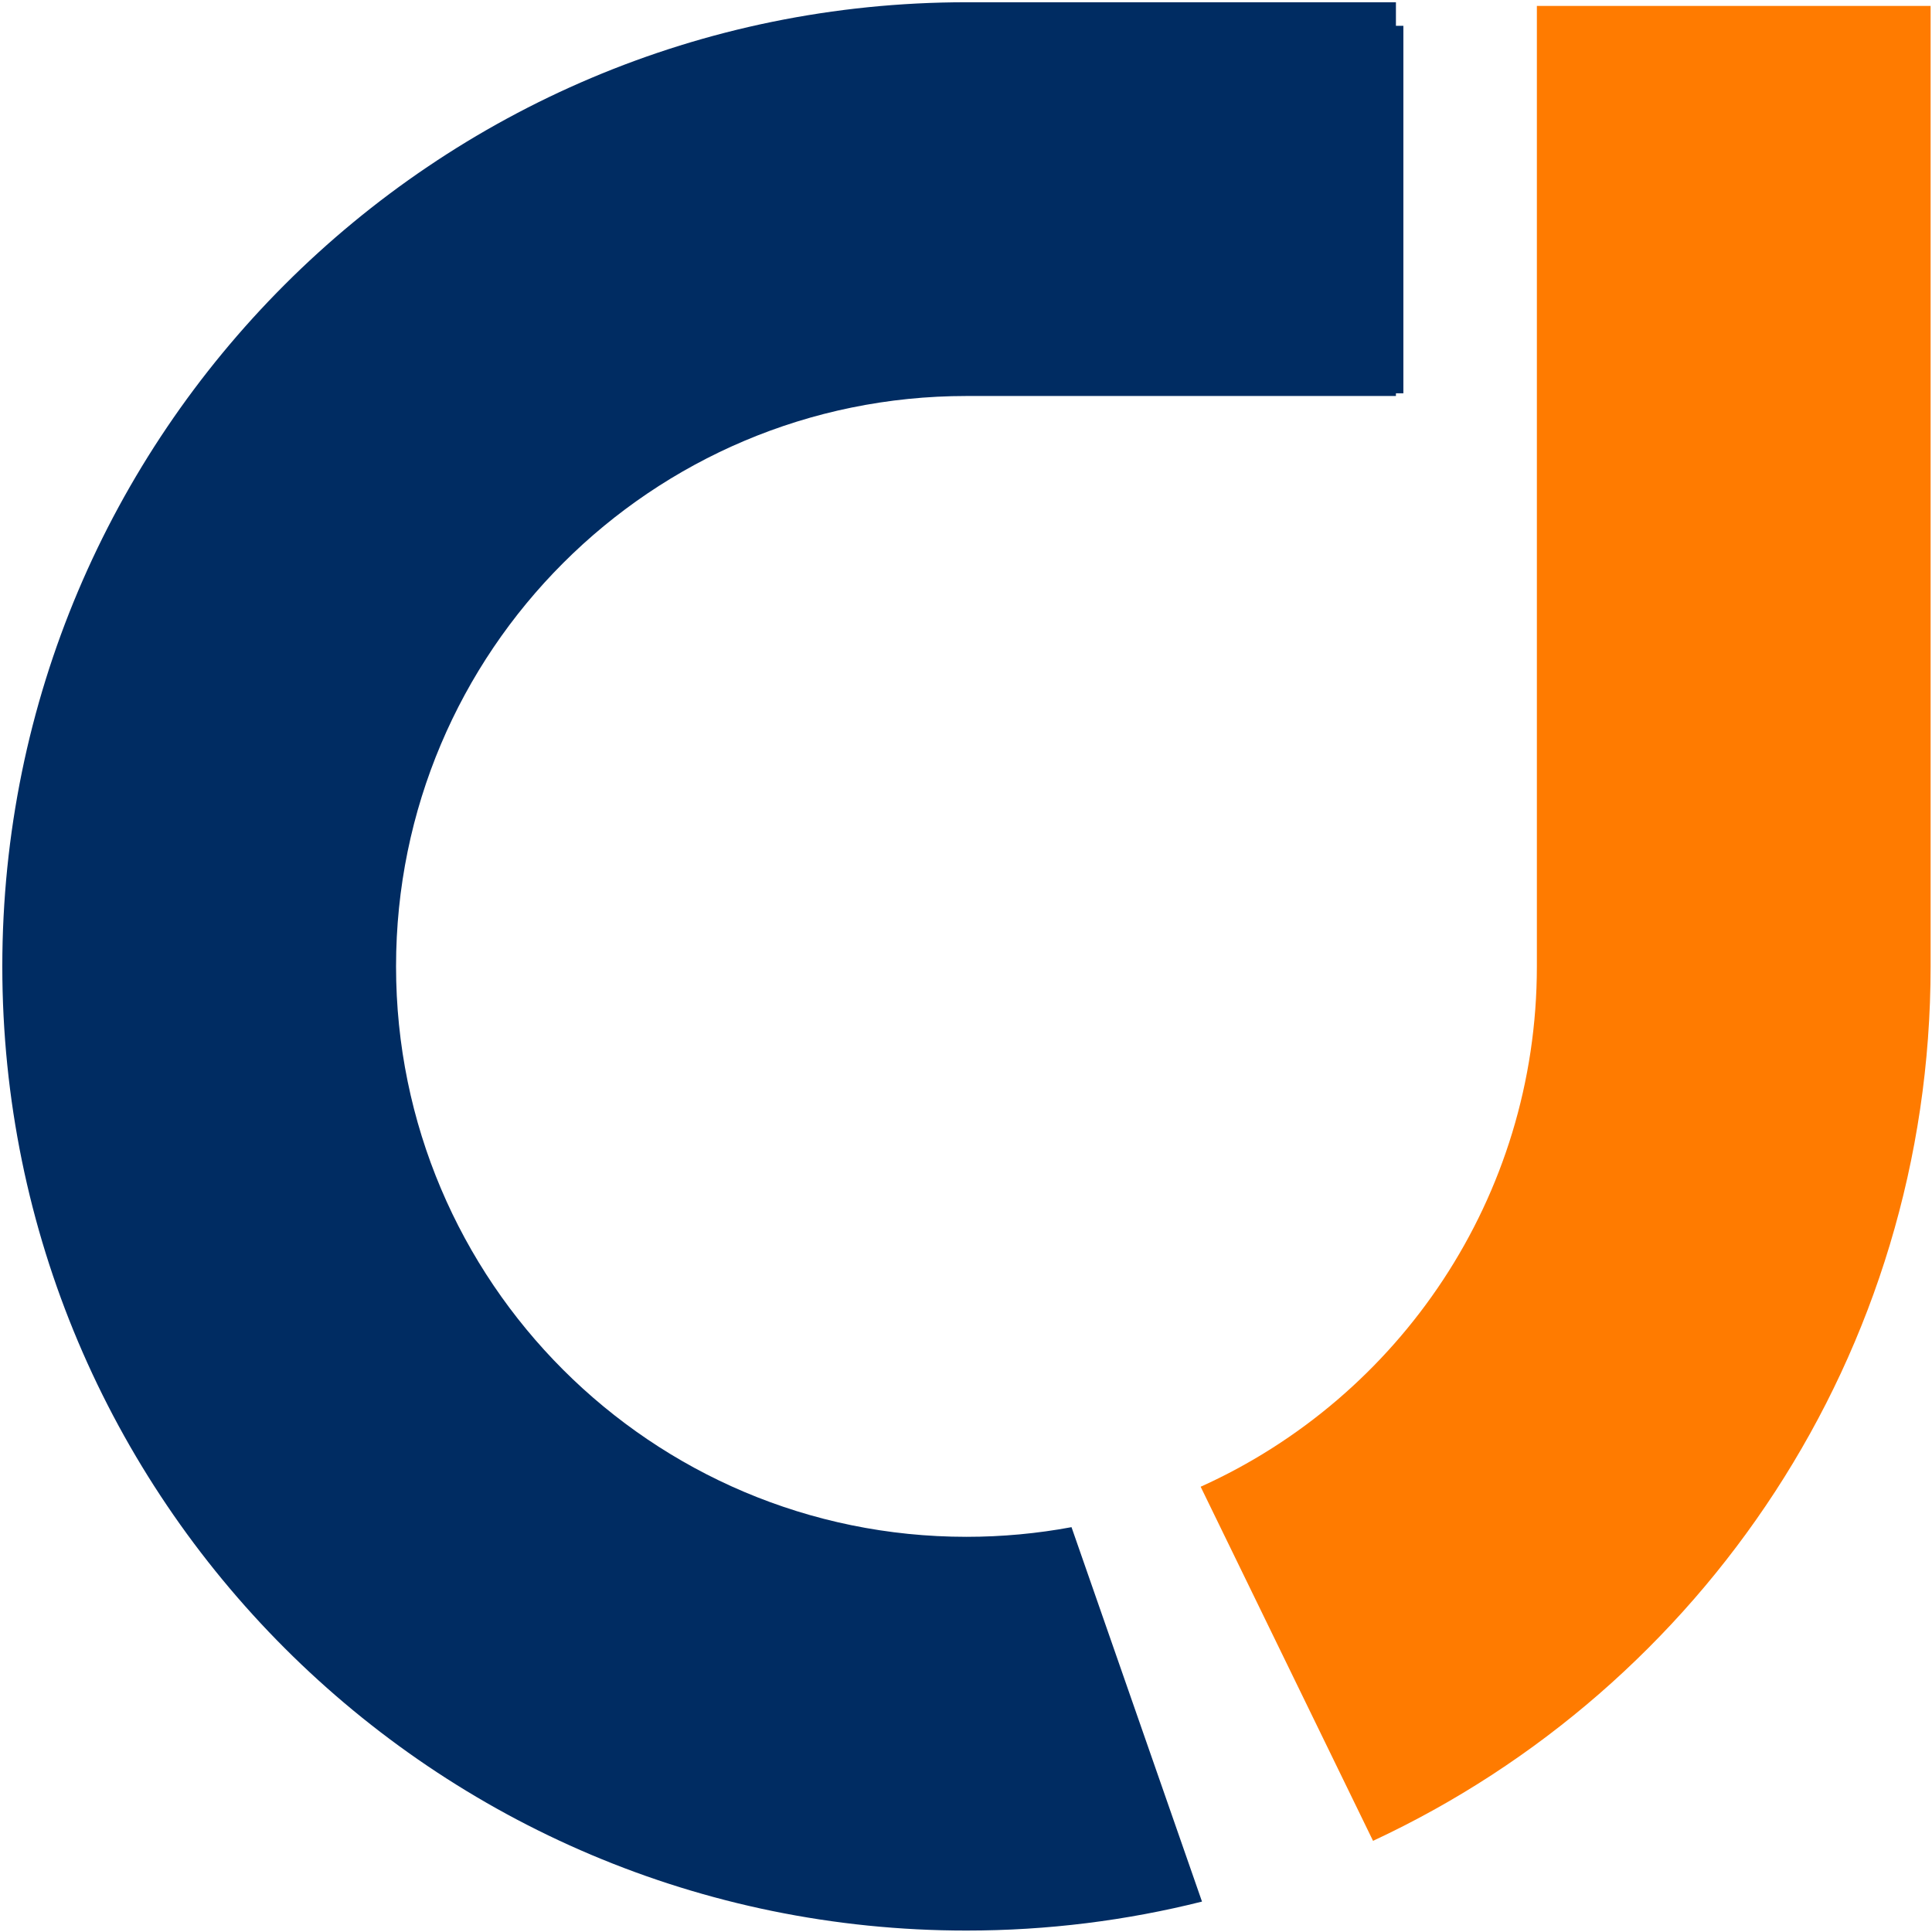
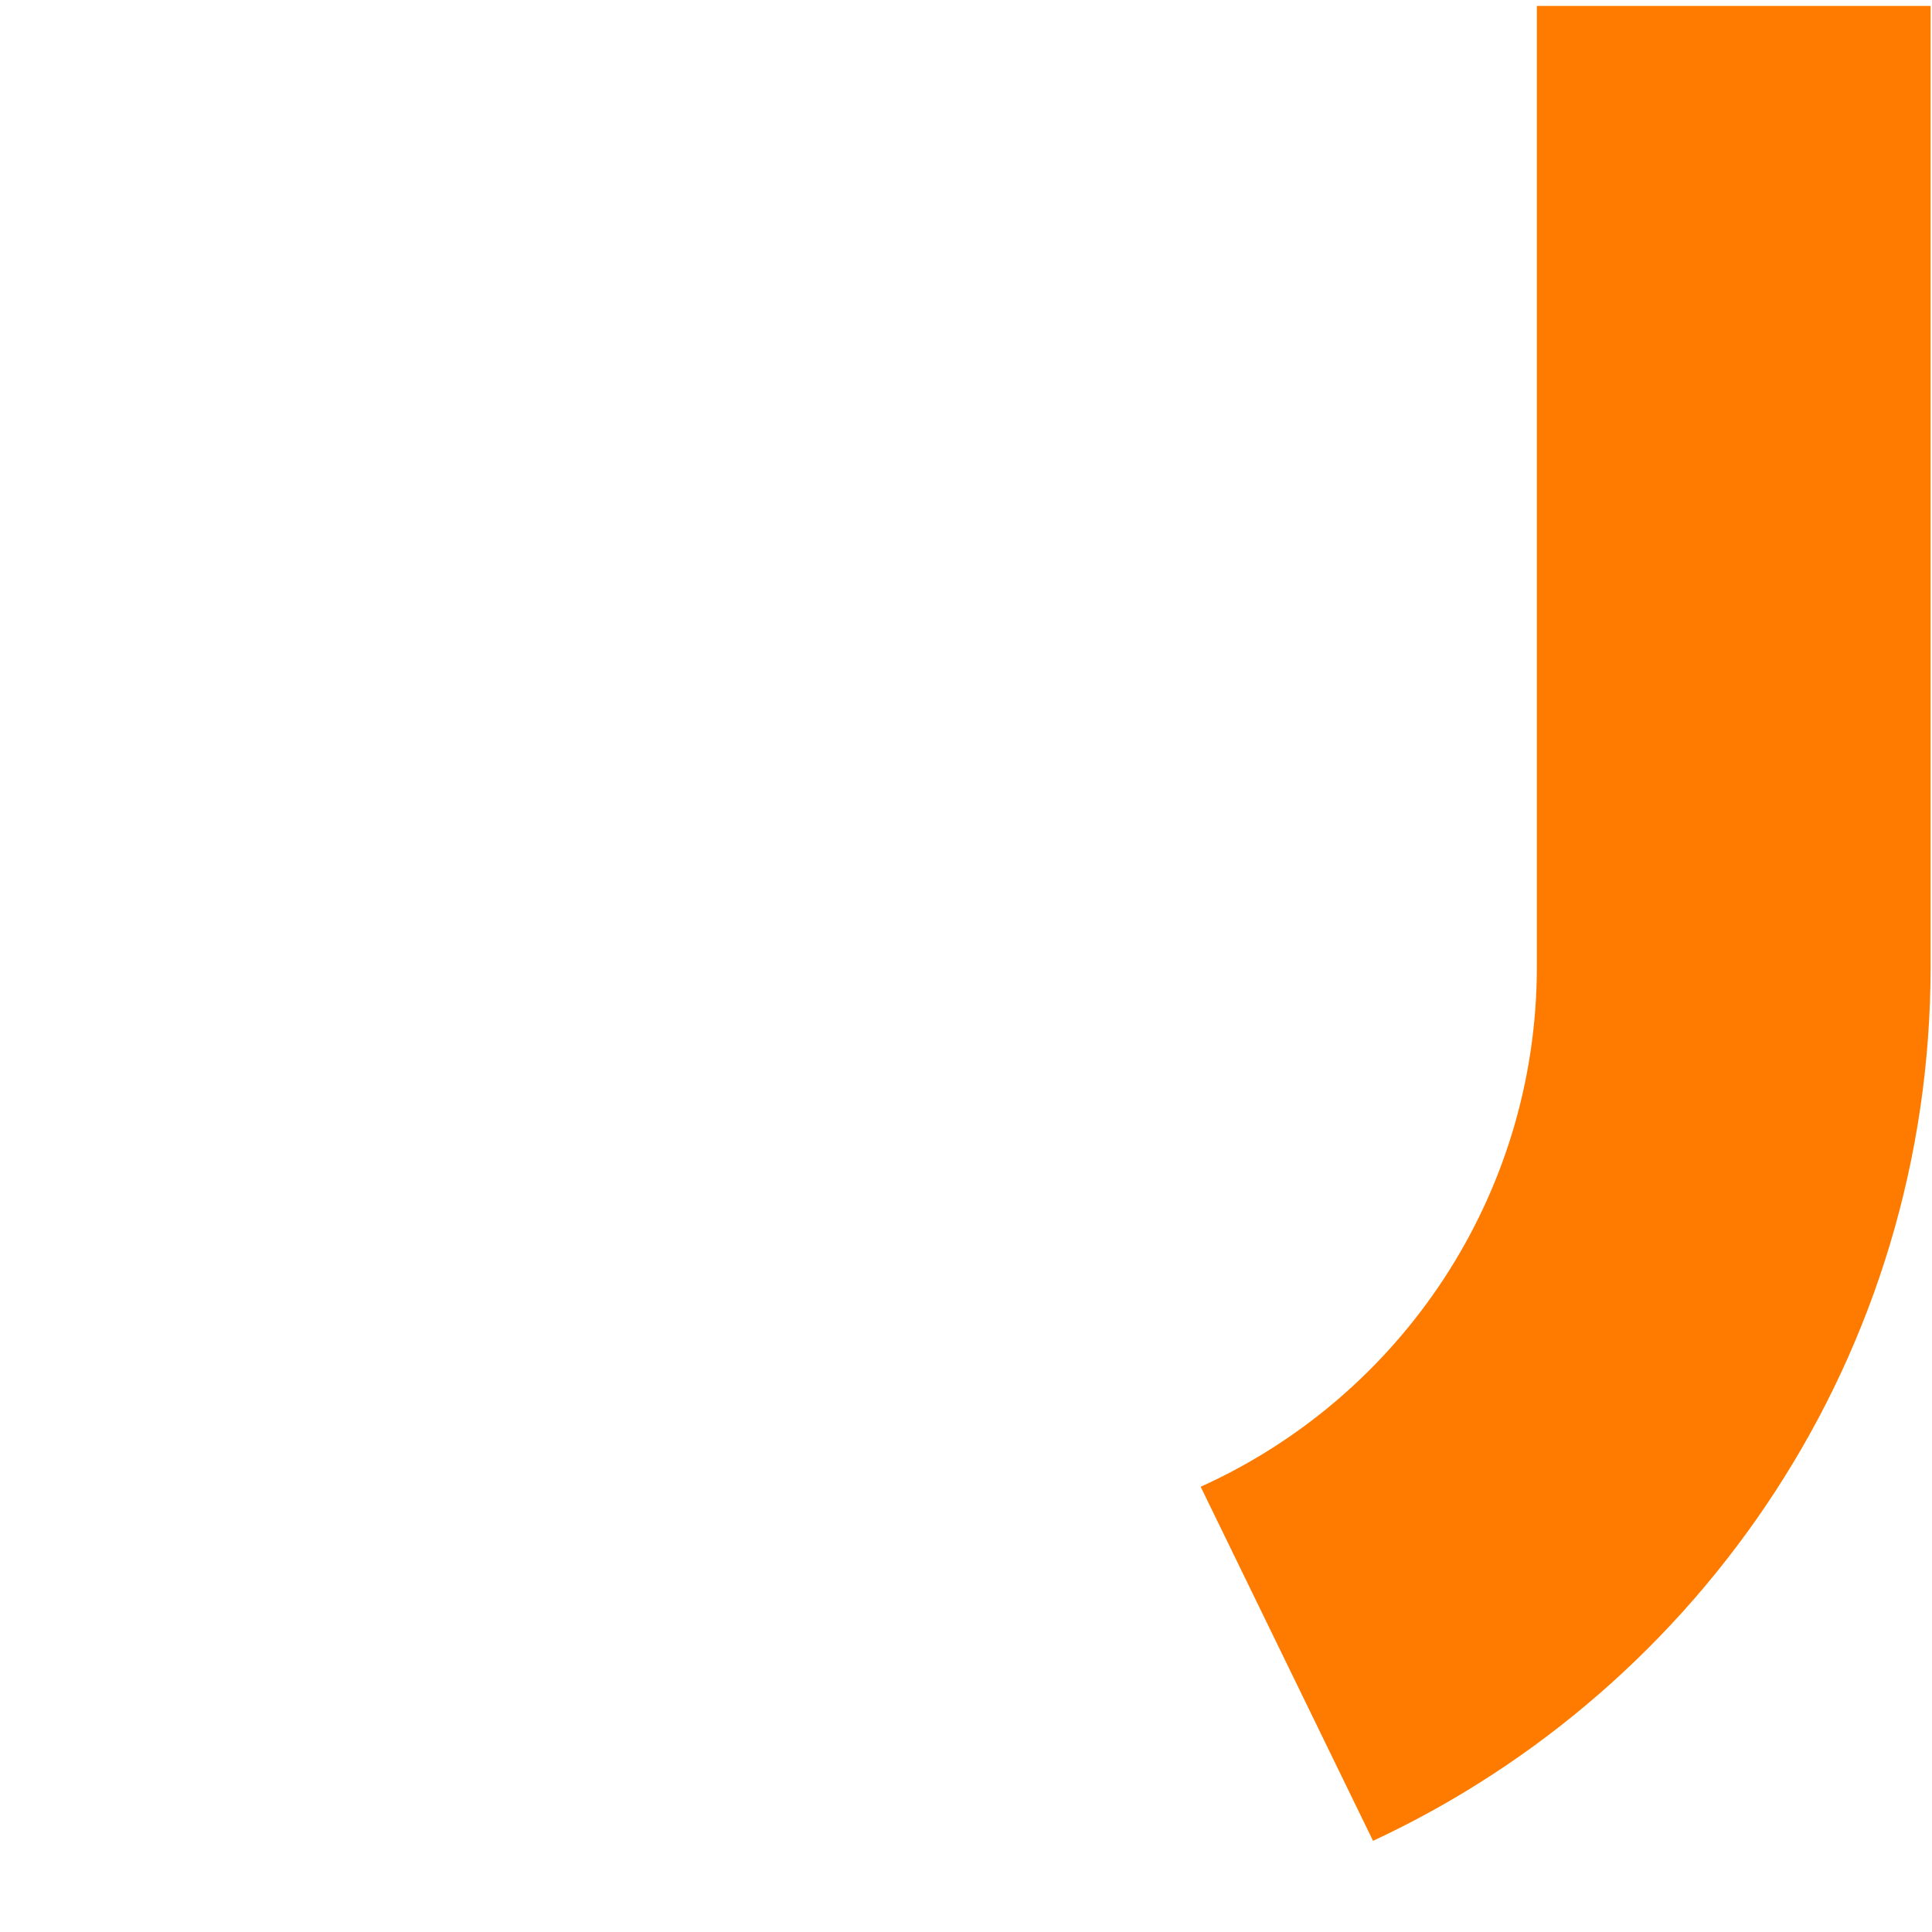
<svg xmlns="http://www.w3.org/2000/svg" width="724" height="724" viewBox="0 0 724 724" fill="none">
-   <path fill-rule="evenodd" clip-rule="evenodd" d="M363.406 147.382C244.142 147.382 147.459 244.065 147.459 363.33C147.459 428.877 176.578 487.548 222.825 527.257L133.112 631.741C57.694 566.985 9.744 470.72 9.744 363.33C9.744 168.008 168.084 9.668 363.406 9.668H525.901V147.382H363.406Z" fill="#002C62" />
-   <path fill-rule="evenodd" clip-rule="evenodd" d="M401.54 572.291C388.78 574.667 375.621 575.909 362.173 575.909C244.118 575.909 148.416 480.207 148.416 362.152C148.416 244.098 244.118 148.396 362.173 148.396H523.112V0.844H362.173C162.628 0.844 0.865 162.608 0.865 362.152C0.865 561.697 162.628 723.46 362.173 723.46C392.621 723.46 422.19 719.694 450.439 712.601L401.54 572.291Z" fill="#002C62" />
  <path fill-rule="evenodd" clip-rule="evenodd" d="M723.481 362.152V2.215H575.929V362.152C575.929 448.838 524.288 523.625 449.933 557.143L514.534 689.837C637.874 632.392 723.481 507.349 723.481 362.152Z" fill="#FF7B00" />
</svg>